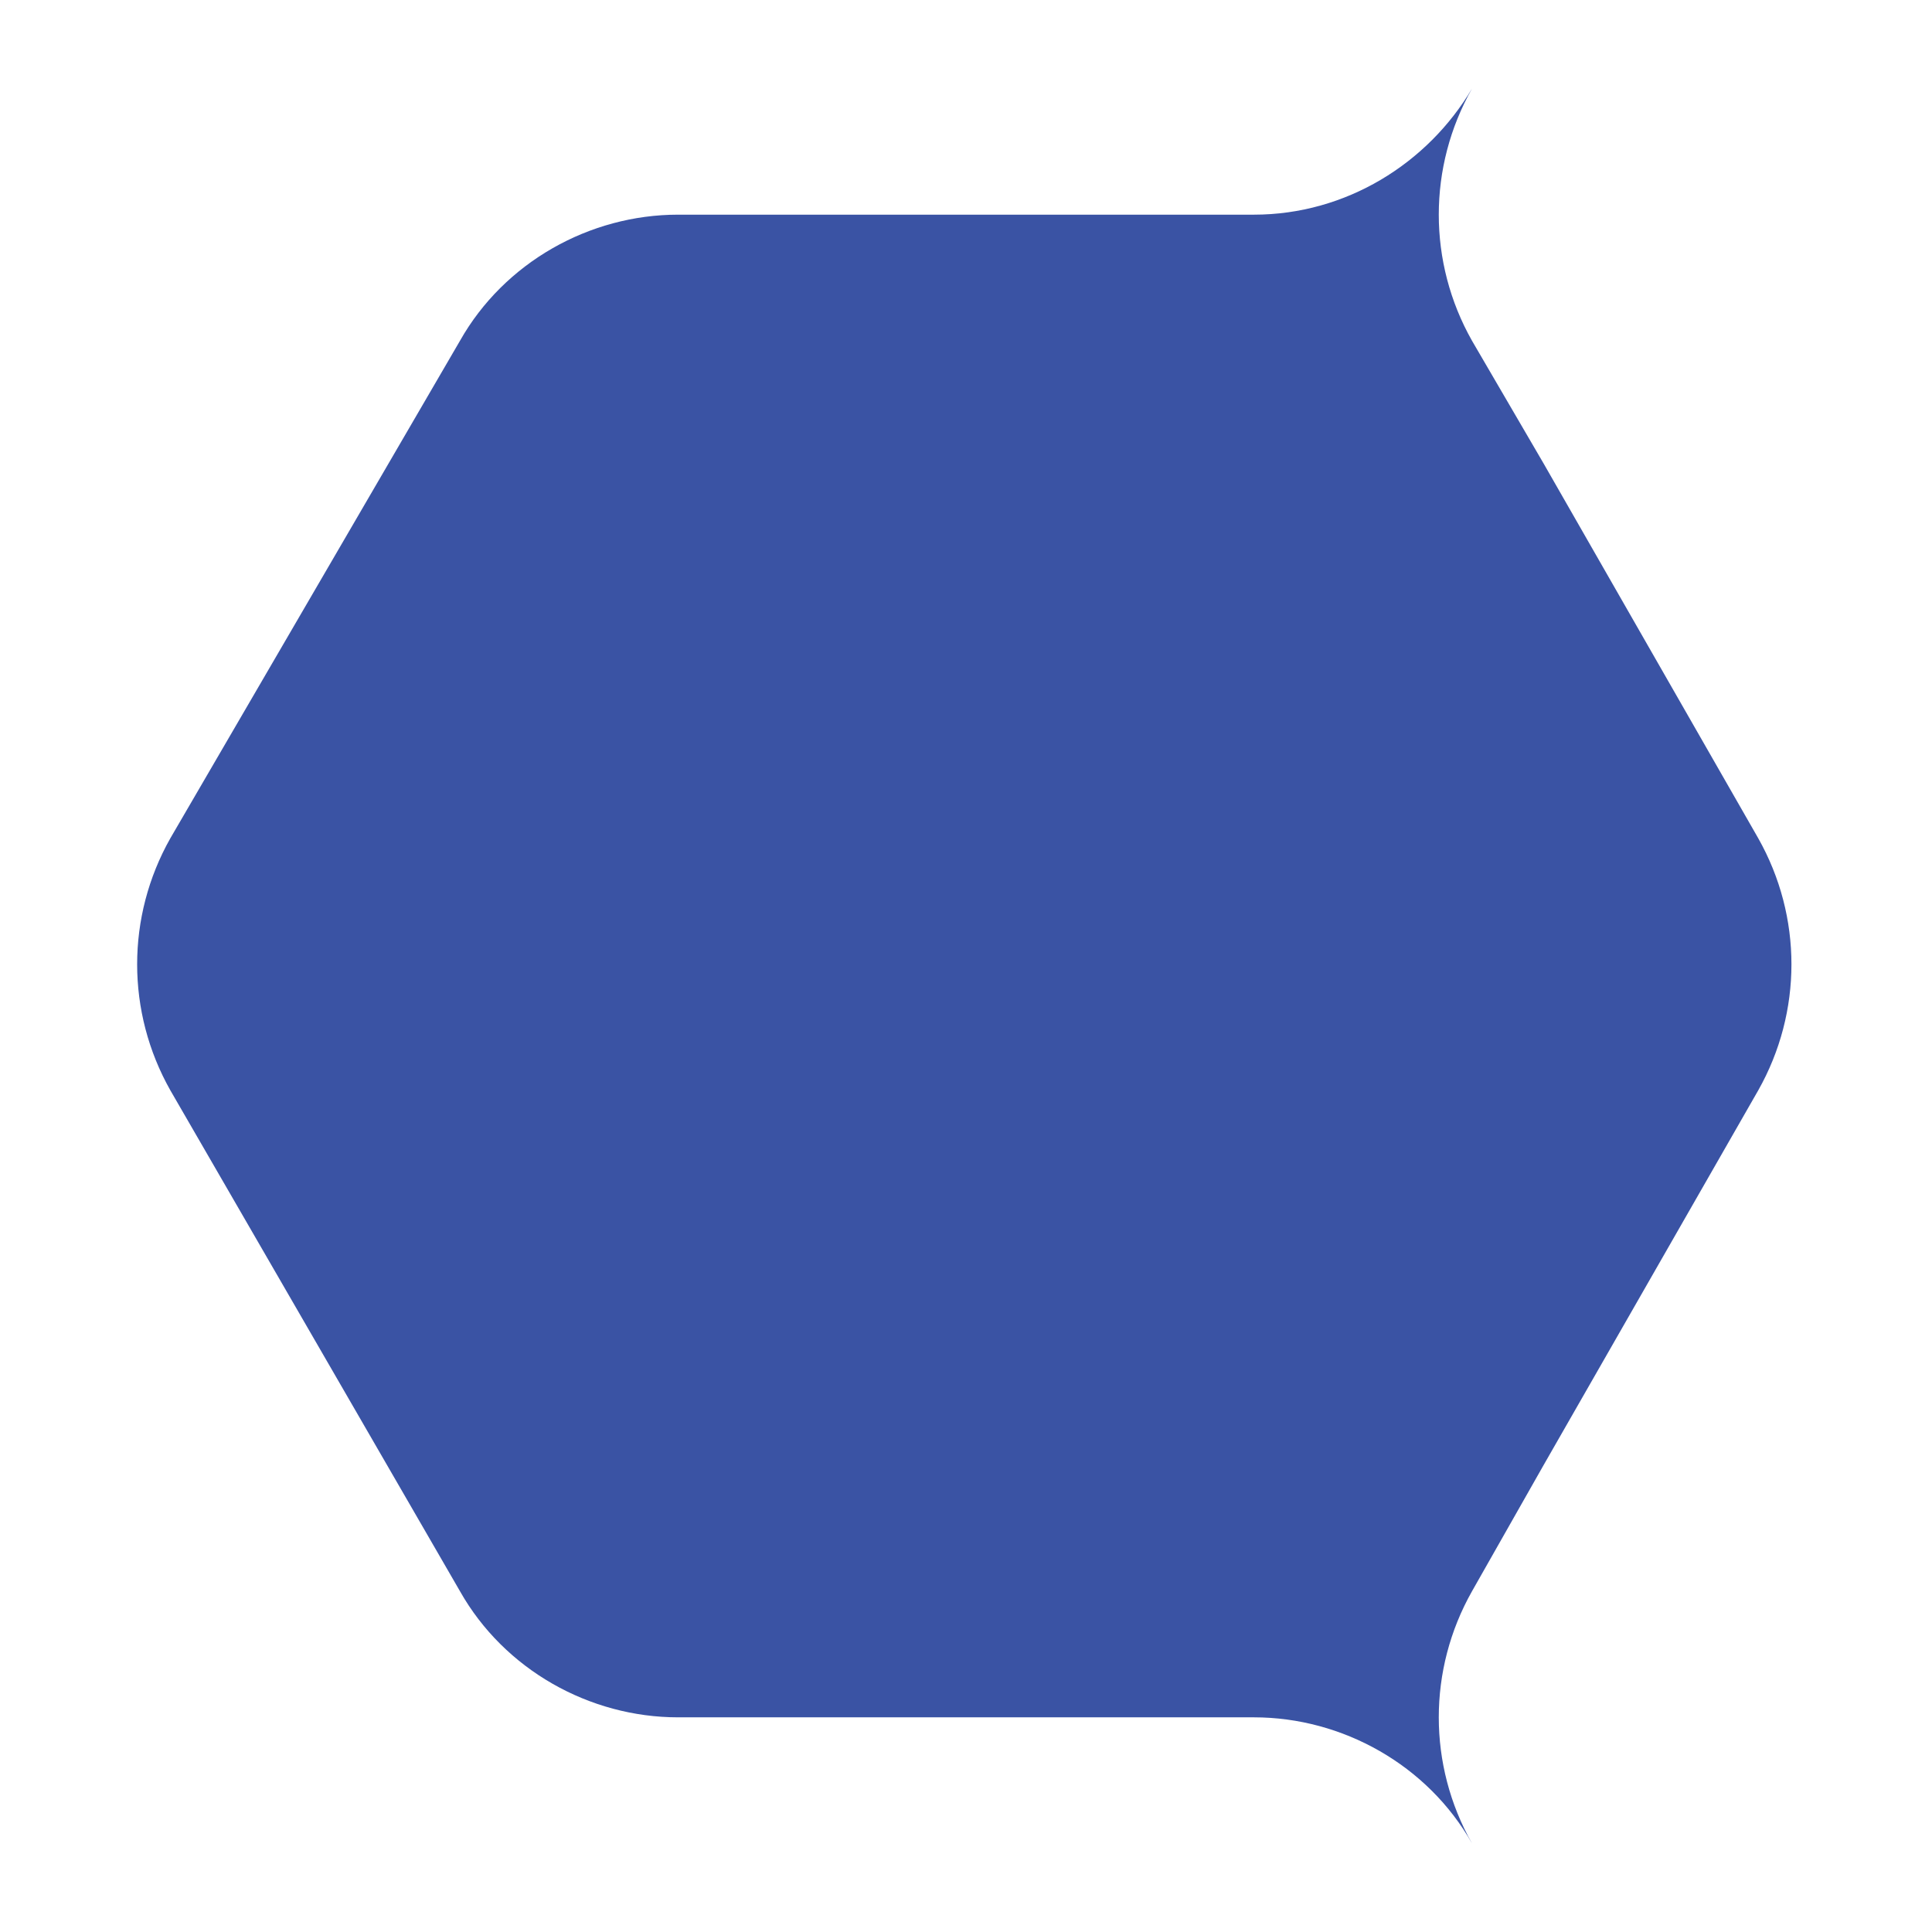
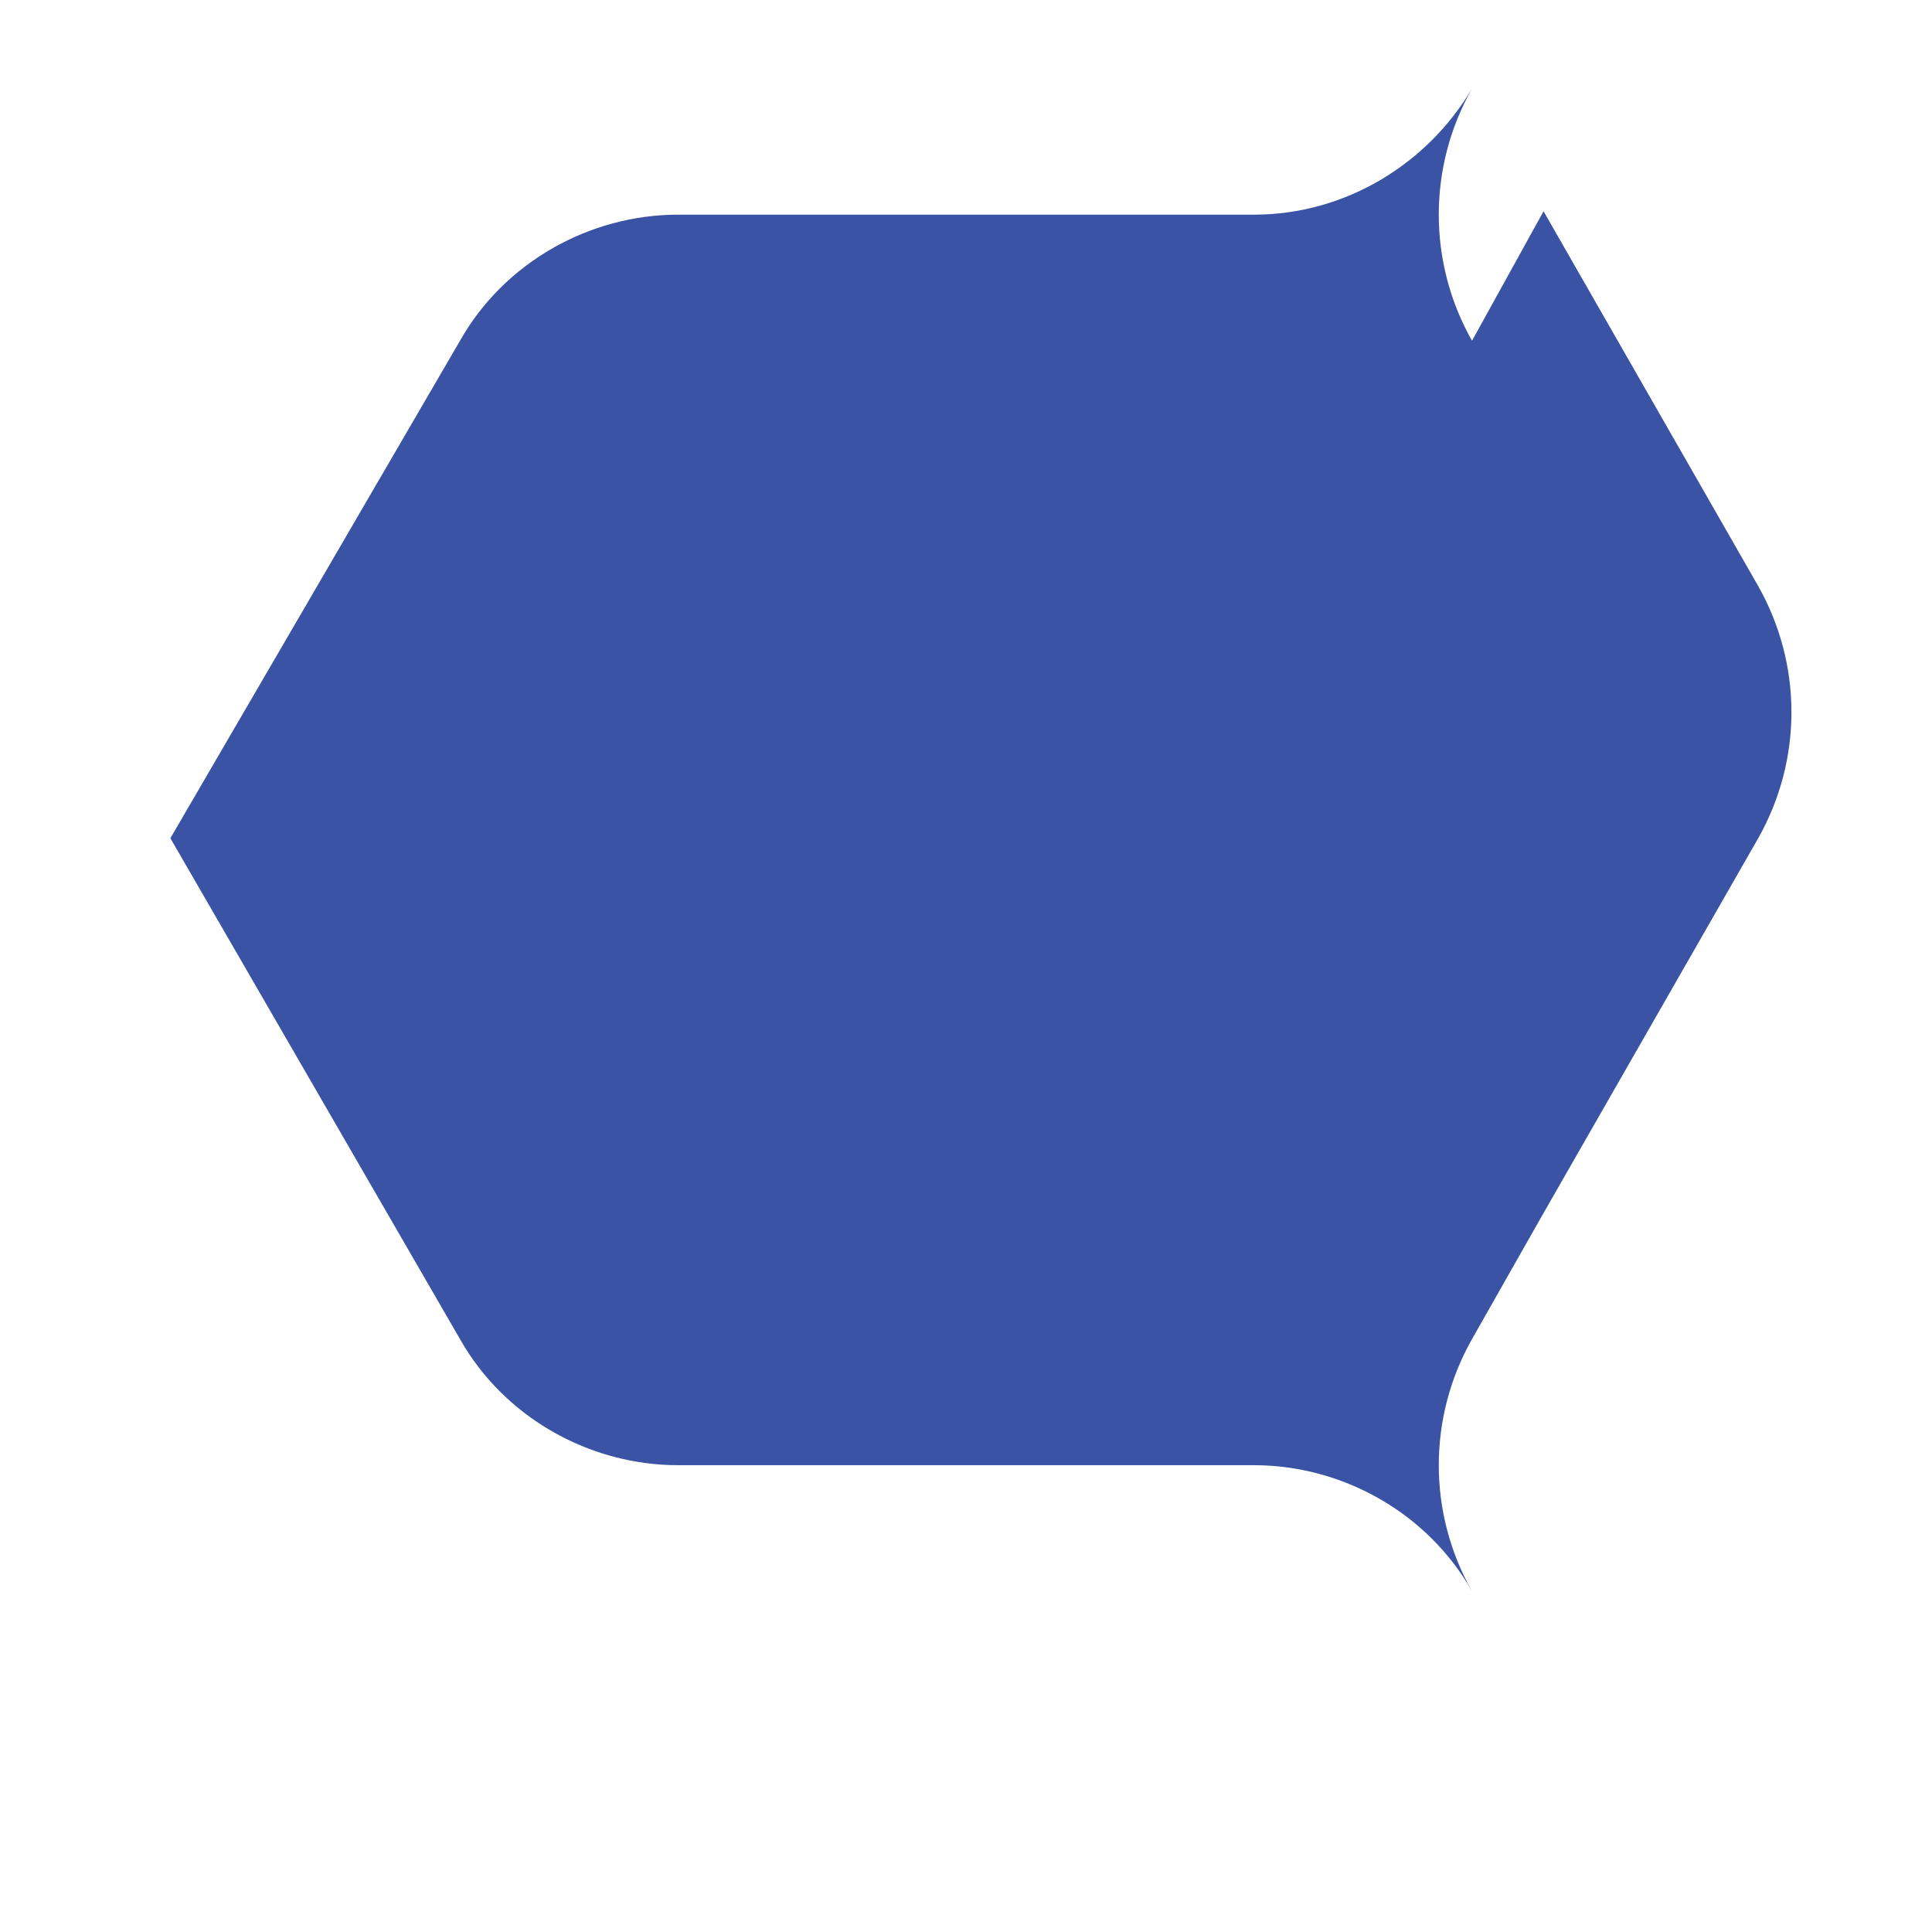
<svg xmlns="http://www.w3.org/2000/svg" version="1.1" id="Layer_1" x="0px" y="0px" viewBox="0 0 56.7 56.7" style="enable-background:new 0 0 56.7 56.7;" xml:space="preserve">
  <style type="text/css">
	.st0{fill-rule:evenodd;clip-rule:evenodd;fill:#3A53A4;}
</style>
-   <path class="st0" d="M36.8,6.3l-3.1,0l-13.8,0c-2.6,0-5.1,1.4-6.4,3.7L5,24.6c-1.3,2.3-1.3,5.1,0,7.4l8.5,14.7  c1.3,2.3,3.8,3.7,6.4,3.7h13.8l3.1,0c2.6,0,5.1,1.4,6.4,3.7c-1.3-2.3-1.3-5.1,0-7.4l2.1-3.7l6.3-11c1.3-2.3,1.3-5.1,0-7.4l-6.3-11  L43.2,10c-1.3-2.3-1.3-5.1,0-7.4C41.9,4.8,39.5,6.3,36.8,6.3z" />
+   <path class="st0" d="M36.8,6.3l-3.1,0l-13.8,0c-2.6,0-5.1,1.4-6.4,3.7L5,24.6l8.5,14.7  c1.3,2.3,3.8,3.7,6.4,3.7h13.8l3.1,0c2.6,0,5.1,1.4,6.4,3.7c-1.3-2.3-1.3-5.1,0-7.4l2.1-3.7l6.3-11c1.3-2.3,1.3-5.1,0-7.4l-6.3-11  L43.2,10c-1.3-2.3-1.3-5.1,0-7.4C41.9,4.8,39.5,6.3,36.8,6.3z" />
</svg>